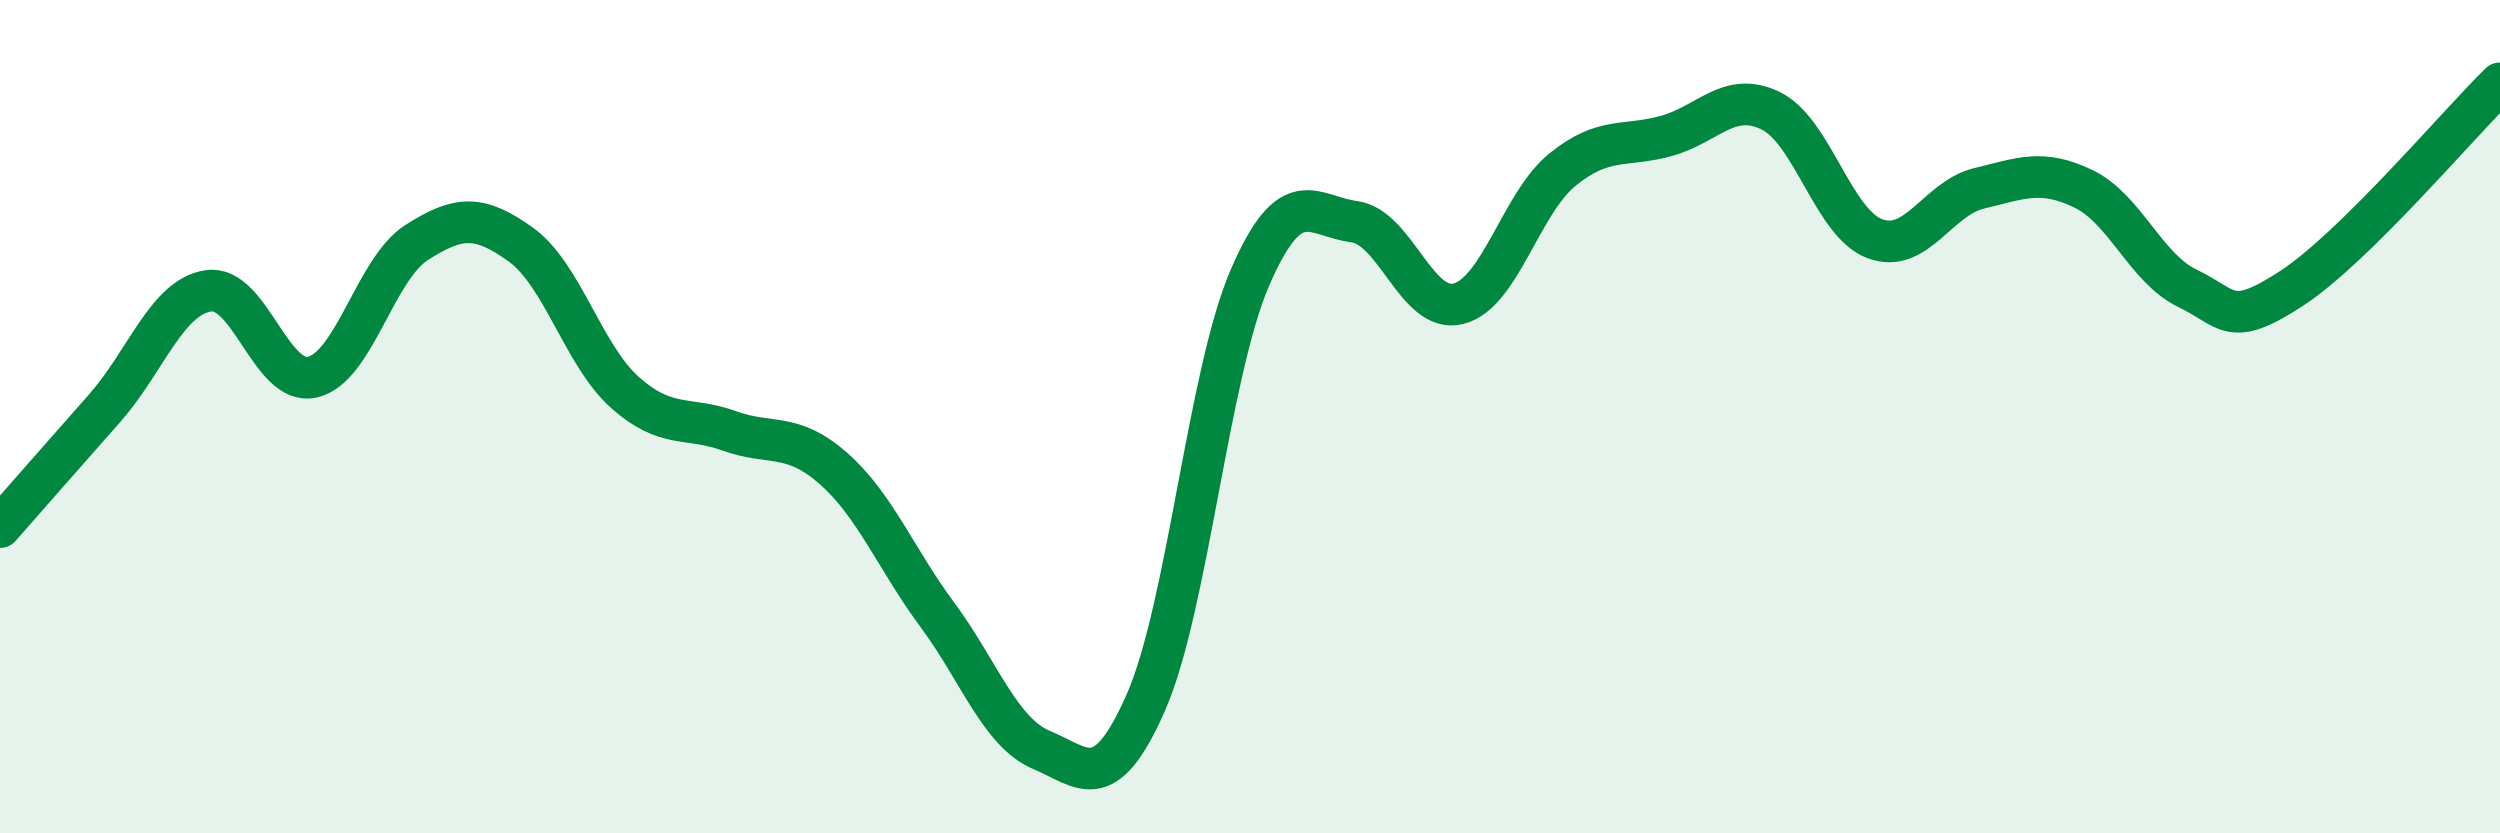
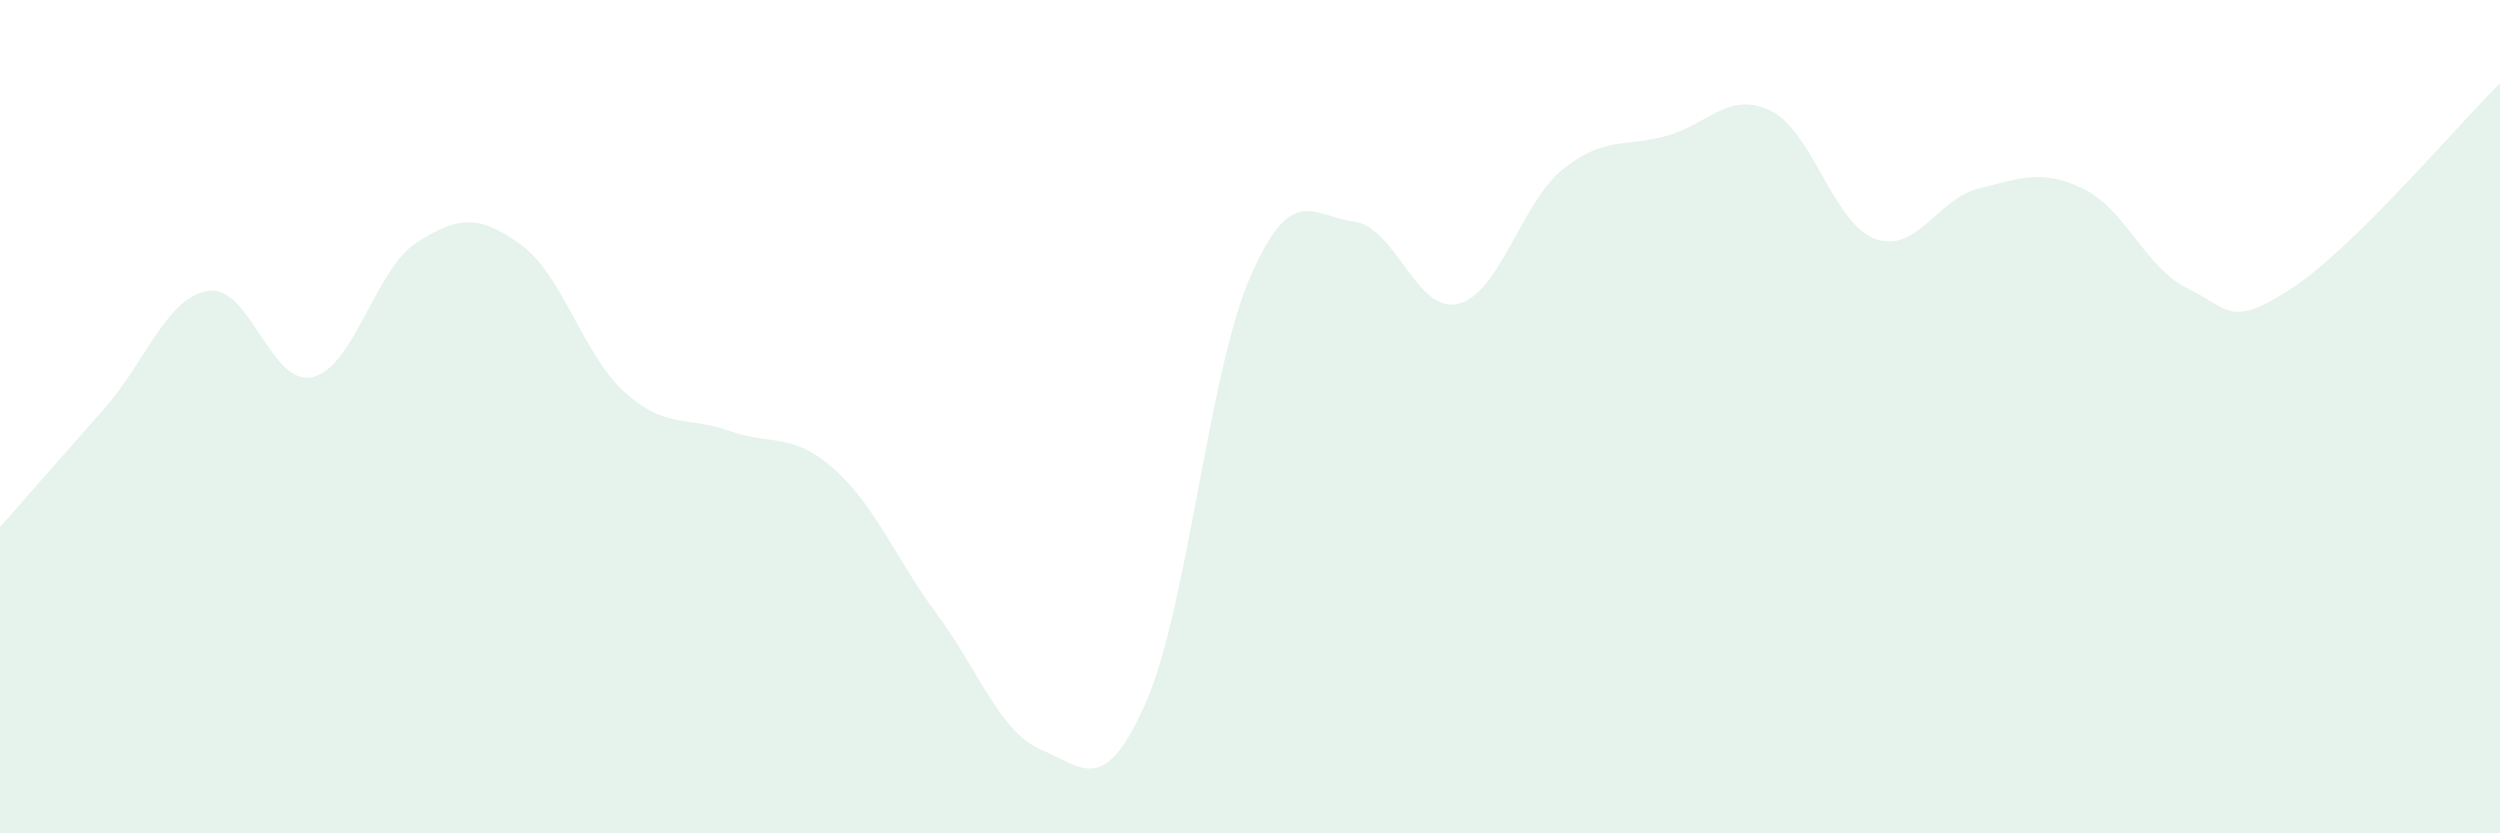
<svg xmlns="http://www.w3.org/2000/svg" width="60" height="20" viewBox="0 0 60 20">
  <path d="M 0,12.65 C 0.5,12.08 1.5,10.94 2.5,9.81 C 3.5,8.68 4,7.13 5,6.98 C 6,6.83 6.5,9.28 7.5,9.05 C 8.5,8.82 9,6.46 10,5.82 C 11,5.18 11.5,5.15 12.5,5.87 C 13.5,6.59 14,8.53 15,9.42 C 16,10.31 16.5,9.98 17.5,10.34 C 18.5,10.7 19,10.36 20,11.24 C 21,12.12 21.5,13.41 22.5,14.76 C 23.5,16.11 24,17.58 25,18 C 26,18.42 26.5,19.13 27.5,16.86 C 28.5,14.59 29,8.97 30,6.66 C 31,4.35 31.5,5.19 32.5,5.32 C 33.5,5.45 34,7.54 35,7.29 C 36,7.04 36.5,4.88 37.5,4.07 C 38.5,3.26 39,3.54 40,3.26 C 41,2.98 41.5,2.17 42.5,2.66 C 43.5,3.15 44,5.36 45,5.73 C 46,6.1 46.5,4.76 47.5,4.52 C 48.5,4.28 49,4.05 50,4.53 C 51,5.01 51.5,6.44 52.5,6.92 C 53.5,7.4 53.5,7.9 55,6.92 C 56.5,5.94 59,2.98 60,2L60 20L0 20Z" fill="#008740" opacity="0.1" stroke-linecap="round" stroke-linejoin="round" />
-   <path d="M 0,12.65 C 0.5,12.08 1.5,10.94 2.5,9.81 C 3.5,8.68 4,7.13 5,6.98 C 6,6.83 6.5,9.28 7.5,9.05 C 8.5,8.82 9,6.46 10,5.82 C 11,5.18 11.5,5.15 12.5,5.87 C 13.5,6.59 14,8.53 15,9.42 C 16,10.31 16.5,9.98 17.5,10.34 C 18.5,10.7 19,10.36 20,11.24 C 21,12.12 21.5,13.41 22.5,14.76 C 23.5,16.11 24,17.58 25,18 C 26,18.42 26.5,19.13 27.5,16.86 C 28.5,14.59 29,8.97 30,6.66 C 31,4.35 31.5,5.19 32.5,5.32 C 33.5,5.45 34,7.54 35,7.29 C 36,7.04 36.5,4.88 37.5,4.07 C 38.5,3.26 39,3.54 40,3.26 C 41,2.98 41.5,2.17 42.5,2.66 C 43.5,3.15 44,5.36 45,5.73 C 46,6.1 46.5,4.76 47.5,4.52 C 48.5,4.28 49,4.05 50,4.53 C 51,5.01 51.5,6.44 52.5,6.92 C 53.5,7.4 53.5,7.9 55,6.92 C 56.5,5.94 59,2.98 60,2" stroke="#008740" stroke-width="1" fill="none" stroke-linecap="round" stroke-linejoin="round" />
</svg>